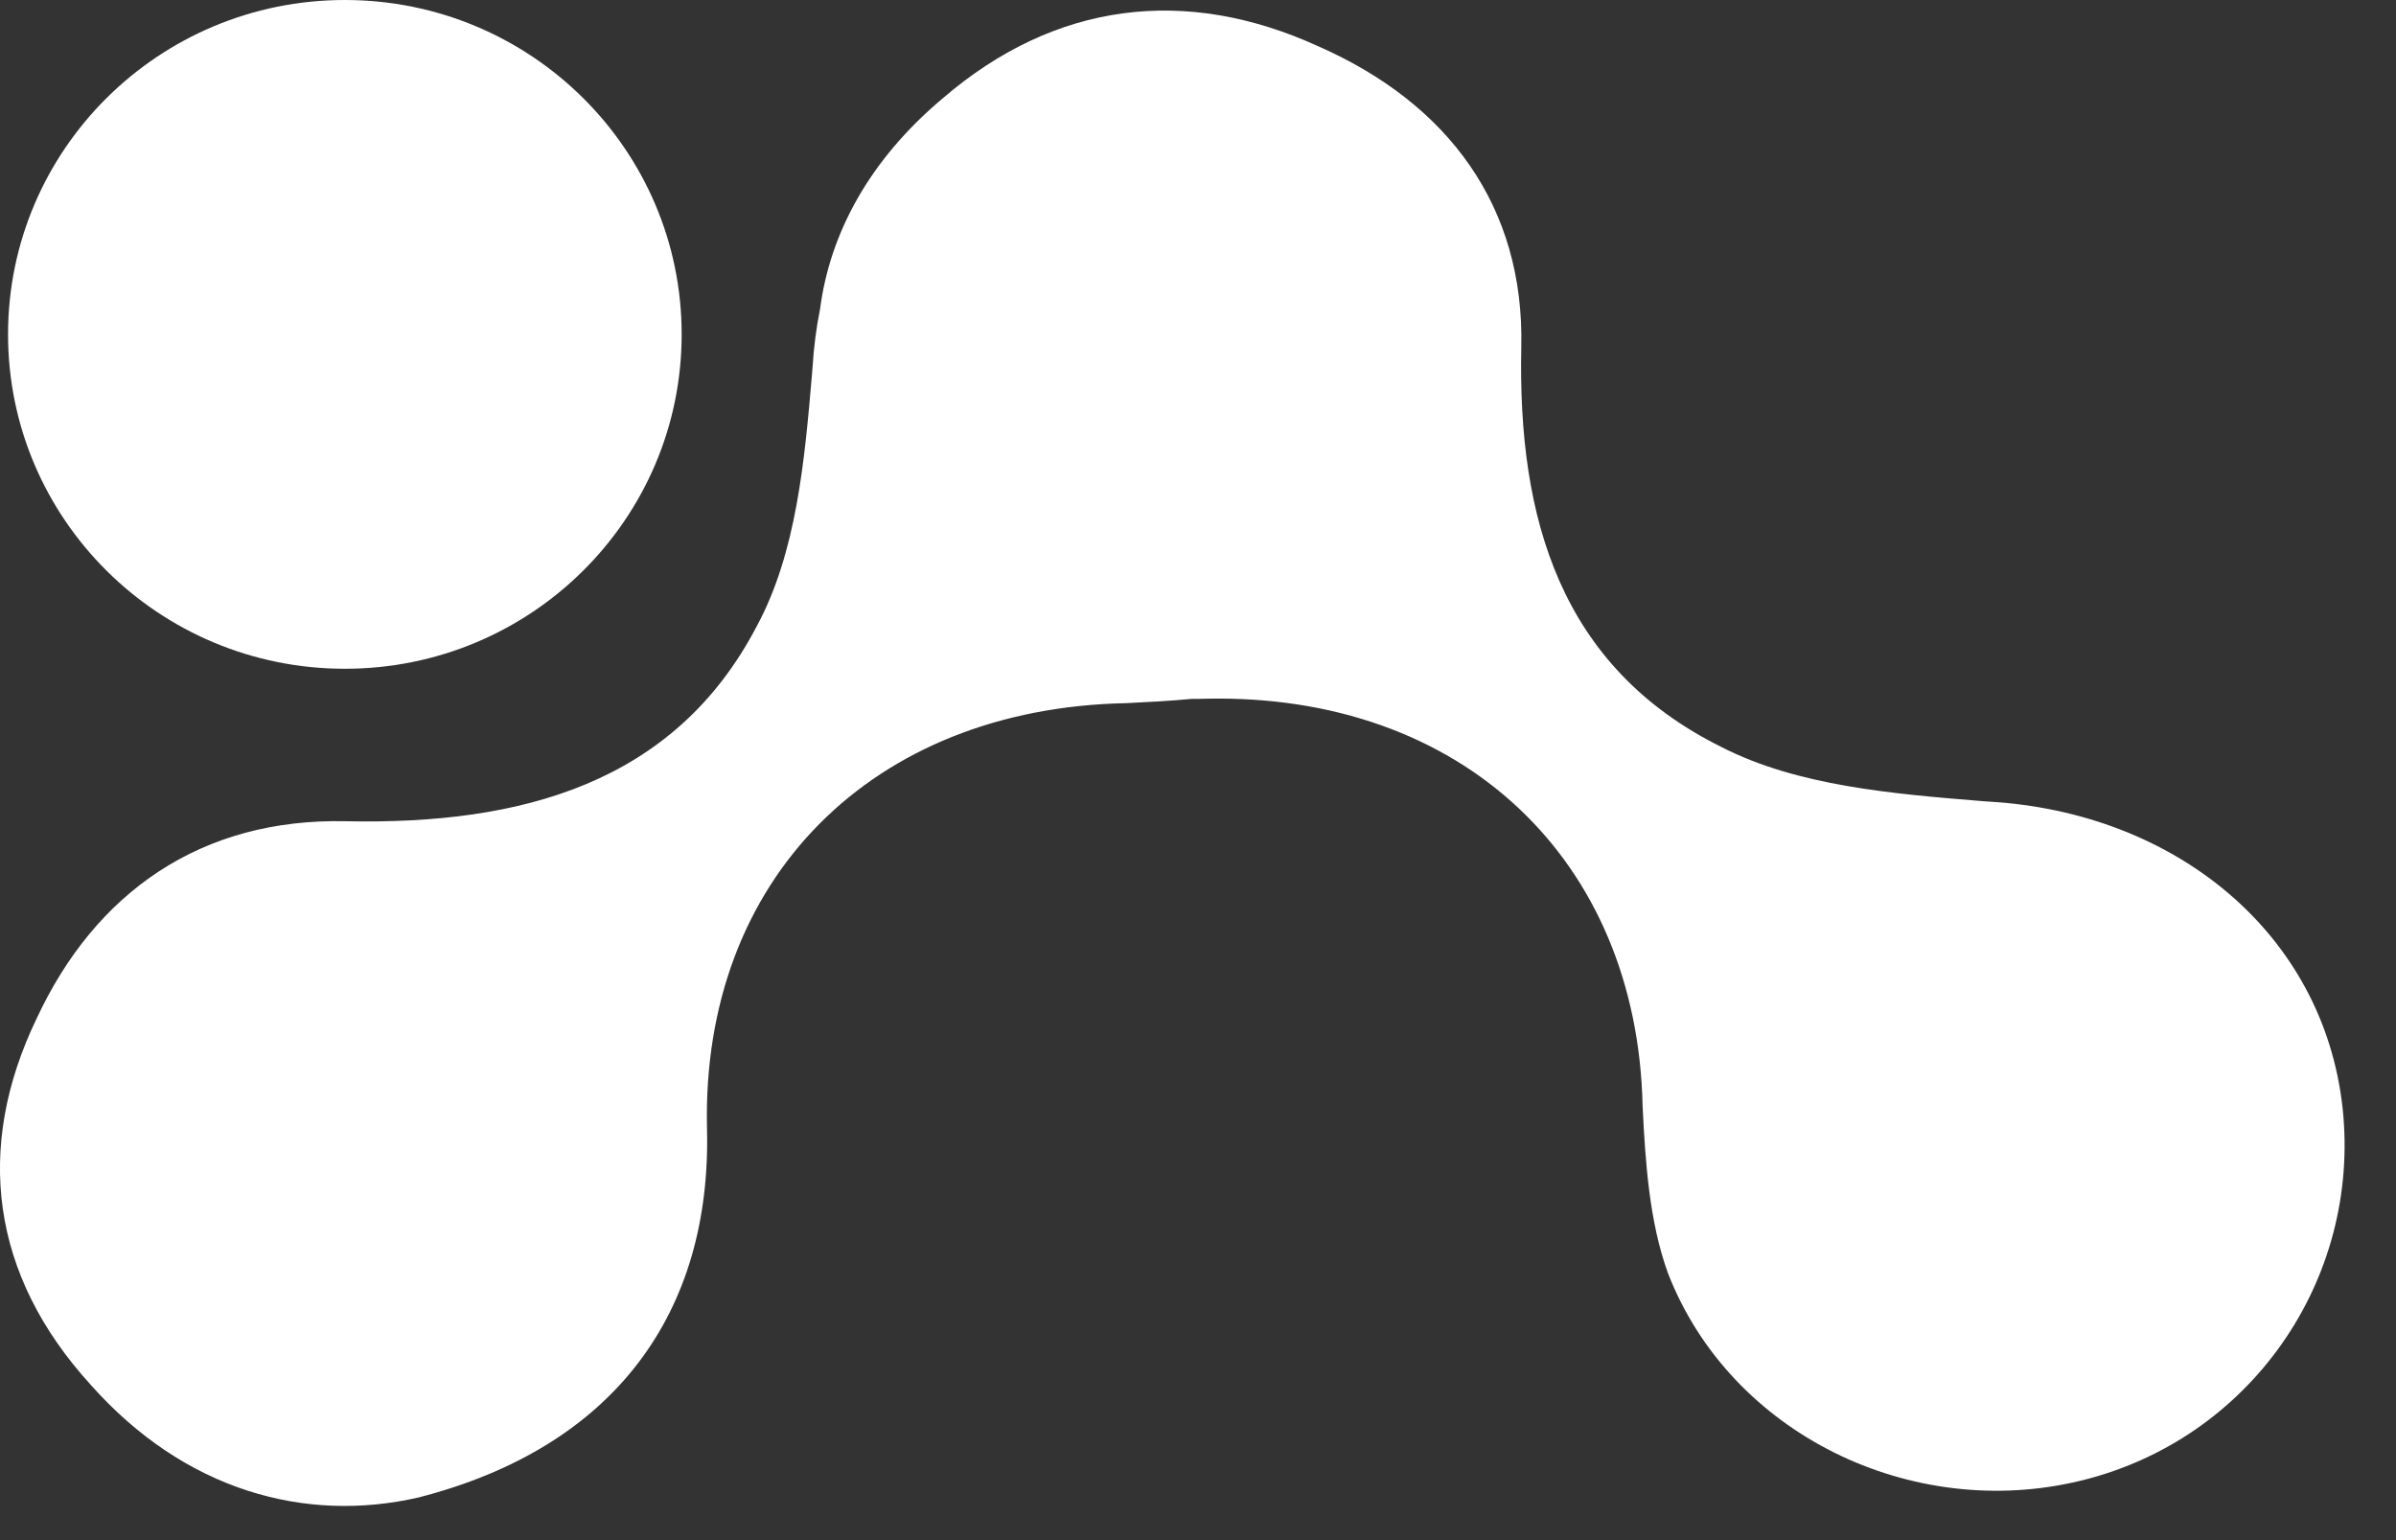
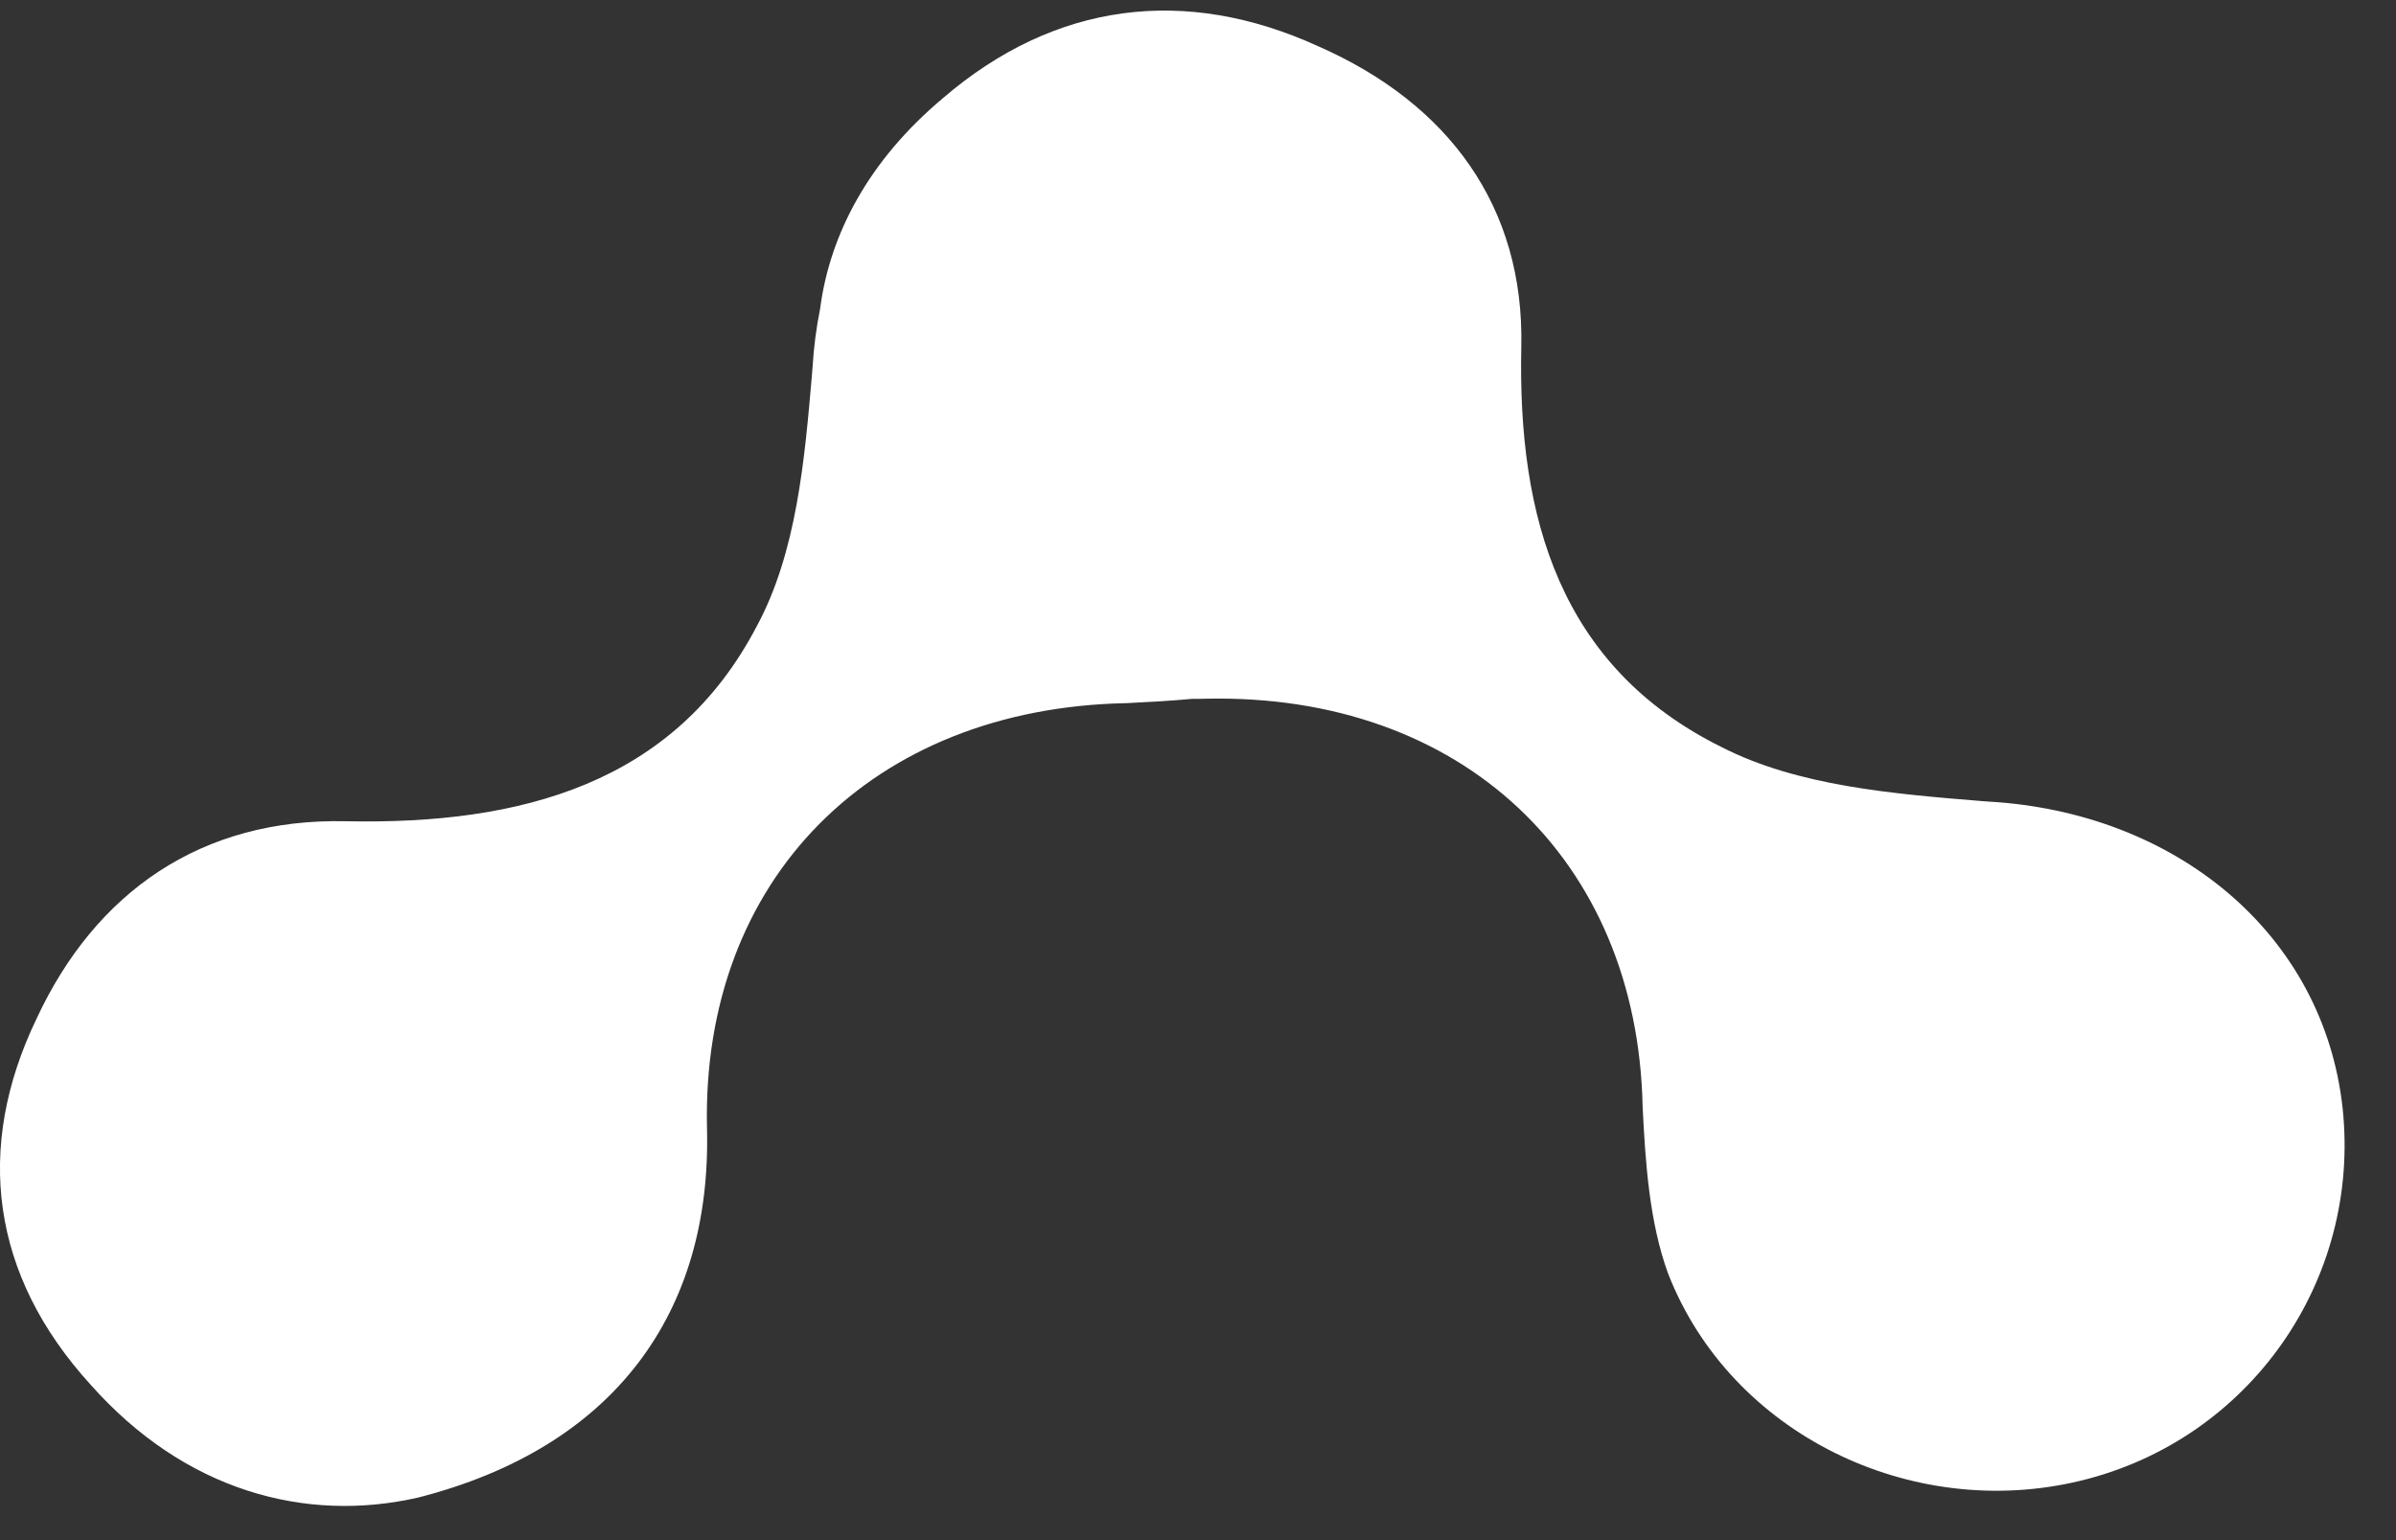
<svg xmlns="http://www.w3.org/2000/svg" width="14" height="9" viewBox="0 0 14 9" fill="none">
  <rect x="0" y="0" width="14" height="9" fill="#333333" stroke="none" />
-   <path fill-rule="evenodd" clip-rule="evenodd" d="M0.528 8.09C1.079 8.712 1.784 8.902 2.444 8.751C3.59 8.458 4.159 7.671 4.131 6.592C4.098 5.137 5.096 4.138 6.58 4.109C6.706 4.103 6.835 4.096 6.964 4.084C6.991 4.084 7.019 4.084 7.046 4.083C8.542 4.051 9.568 5.022 9.598 6.467C9.614 6.792 9.637 7.14 9.746 7.44C10.111 8.38 11.17 8.892 12.156 8.653C13.143 8.415 13.796 7.484 13.688 6.475C13.576 5.455 12.712 4.746 11.617 4.684C11.604 4.683 11.59 4.682 11.577 4.681C11.062 4.639 10.503 4.593 10.06 4.366C9.114 3.898 8.868 3.024 8.889 2.03C8.908 1.207 8.463 0.605 7.704 0.271C6.928 -0.084 6.164 0.01 5.508 0.575C5.078 0.936 4.849 1.366 4.792 1.804C4.77 1.914 4.755 2.027 4.748 2.144C4.747 2.157 4.746 2.169 4.745 2.182C4.702 2.684 4.655 3.228 4.422 3.659C3.941 4.58 3.043 4.82 2.022 4.799C1.176 4.78 0.558 5.213 0.214 5.952C-0.15 6.708 -0.053 7.451 0.528 8.09Z" fill="white" />
-   <ellipse cx="2.015" cy="1.954" rx="1.954" ry="1.968" transform="rotate(-90 2.015 1.954)" fill="white" />
+   <path fill-rule="evenodd" clip-rule="evenodd" d="M0.528 8.09C1.079 8.712 1.784 8.902 2.444 8.751C3.59 8.458 4.159 7.671 4.131 6.592C4.098 5.137 5.096 4.138 6.58 4.109C6.706 4.103 6.835 4.096 6.964 4.084C6.991 4.084 7.019 4.084 7.046 4.083C8.542 4.051 9.568 5.022 9.598 6.467C9.614 6.792 9.637 7.14 9.746 7.44C10.111 8.38 11.17 8.892 12.156 8.653C13.143 8.415 13.796 7.484 13.688 6.475C13.576 5.455 12.712 4.746 11.617 4.684C11.604 4.683 11.59 4.682 11.577 4.681C11.062 4.639 10.503 4.593 10.06 4.366C9.114 3.898 8.868 3.024 8.889 2.03C8.908 1.207 8.463 0.605 7.704 0.271C6.928 -0.084 6.164 0.01 5.508 0.575C5.078 0.936 4.849 1.366 4.792 1.804C4.77 1.914 4.755 2.027 4.748 2.144C4.747 2.157 4.746 2.169 4.745 2.182C4.702 2.684 4.655 3.228 4.422 3.659C3.941 4.58 3.043 4.82 2.022 4.799C1.176 4.78 0.558 5.213 0.214 5.952C-0.15 6.708 -0.053 7.451 0.528 8.09" fill="white" />
</svg>